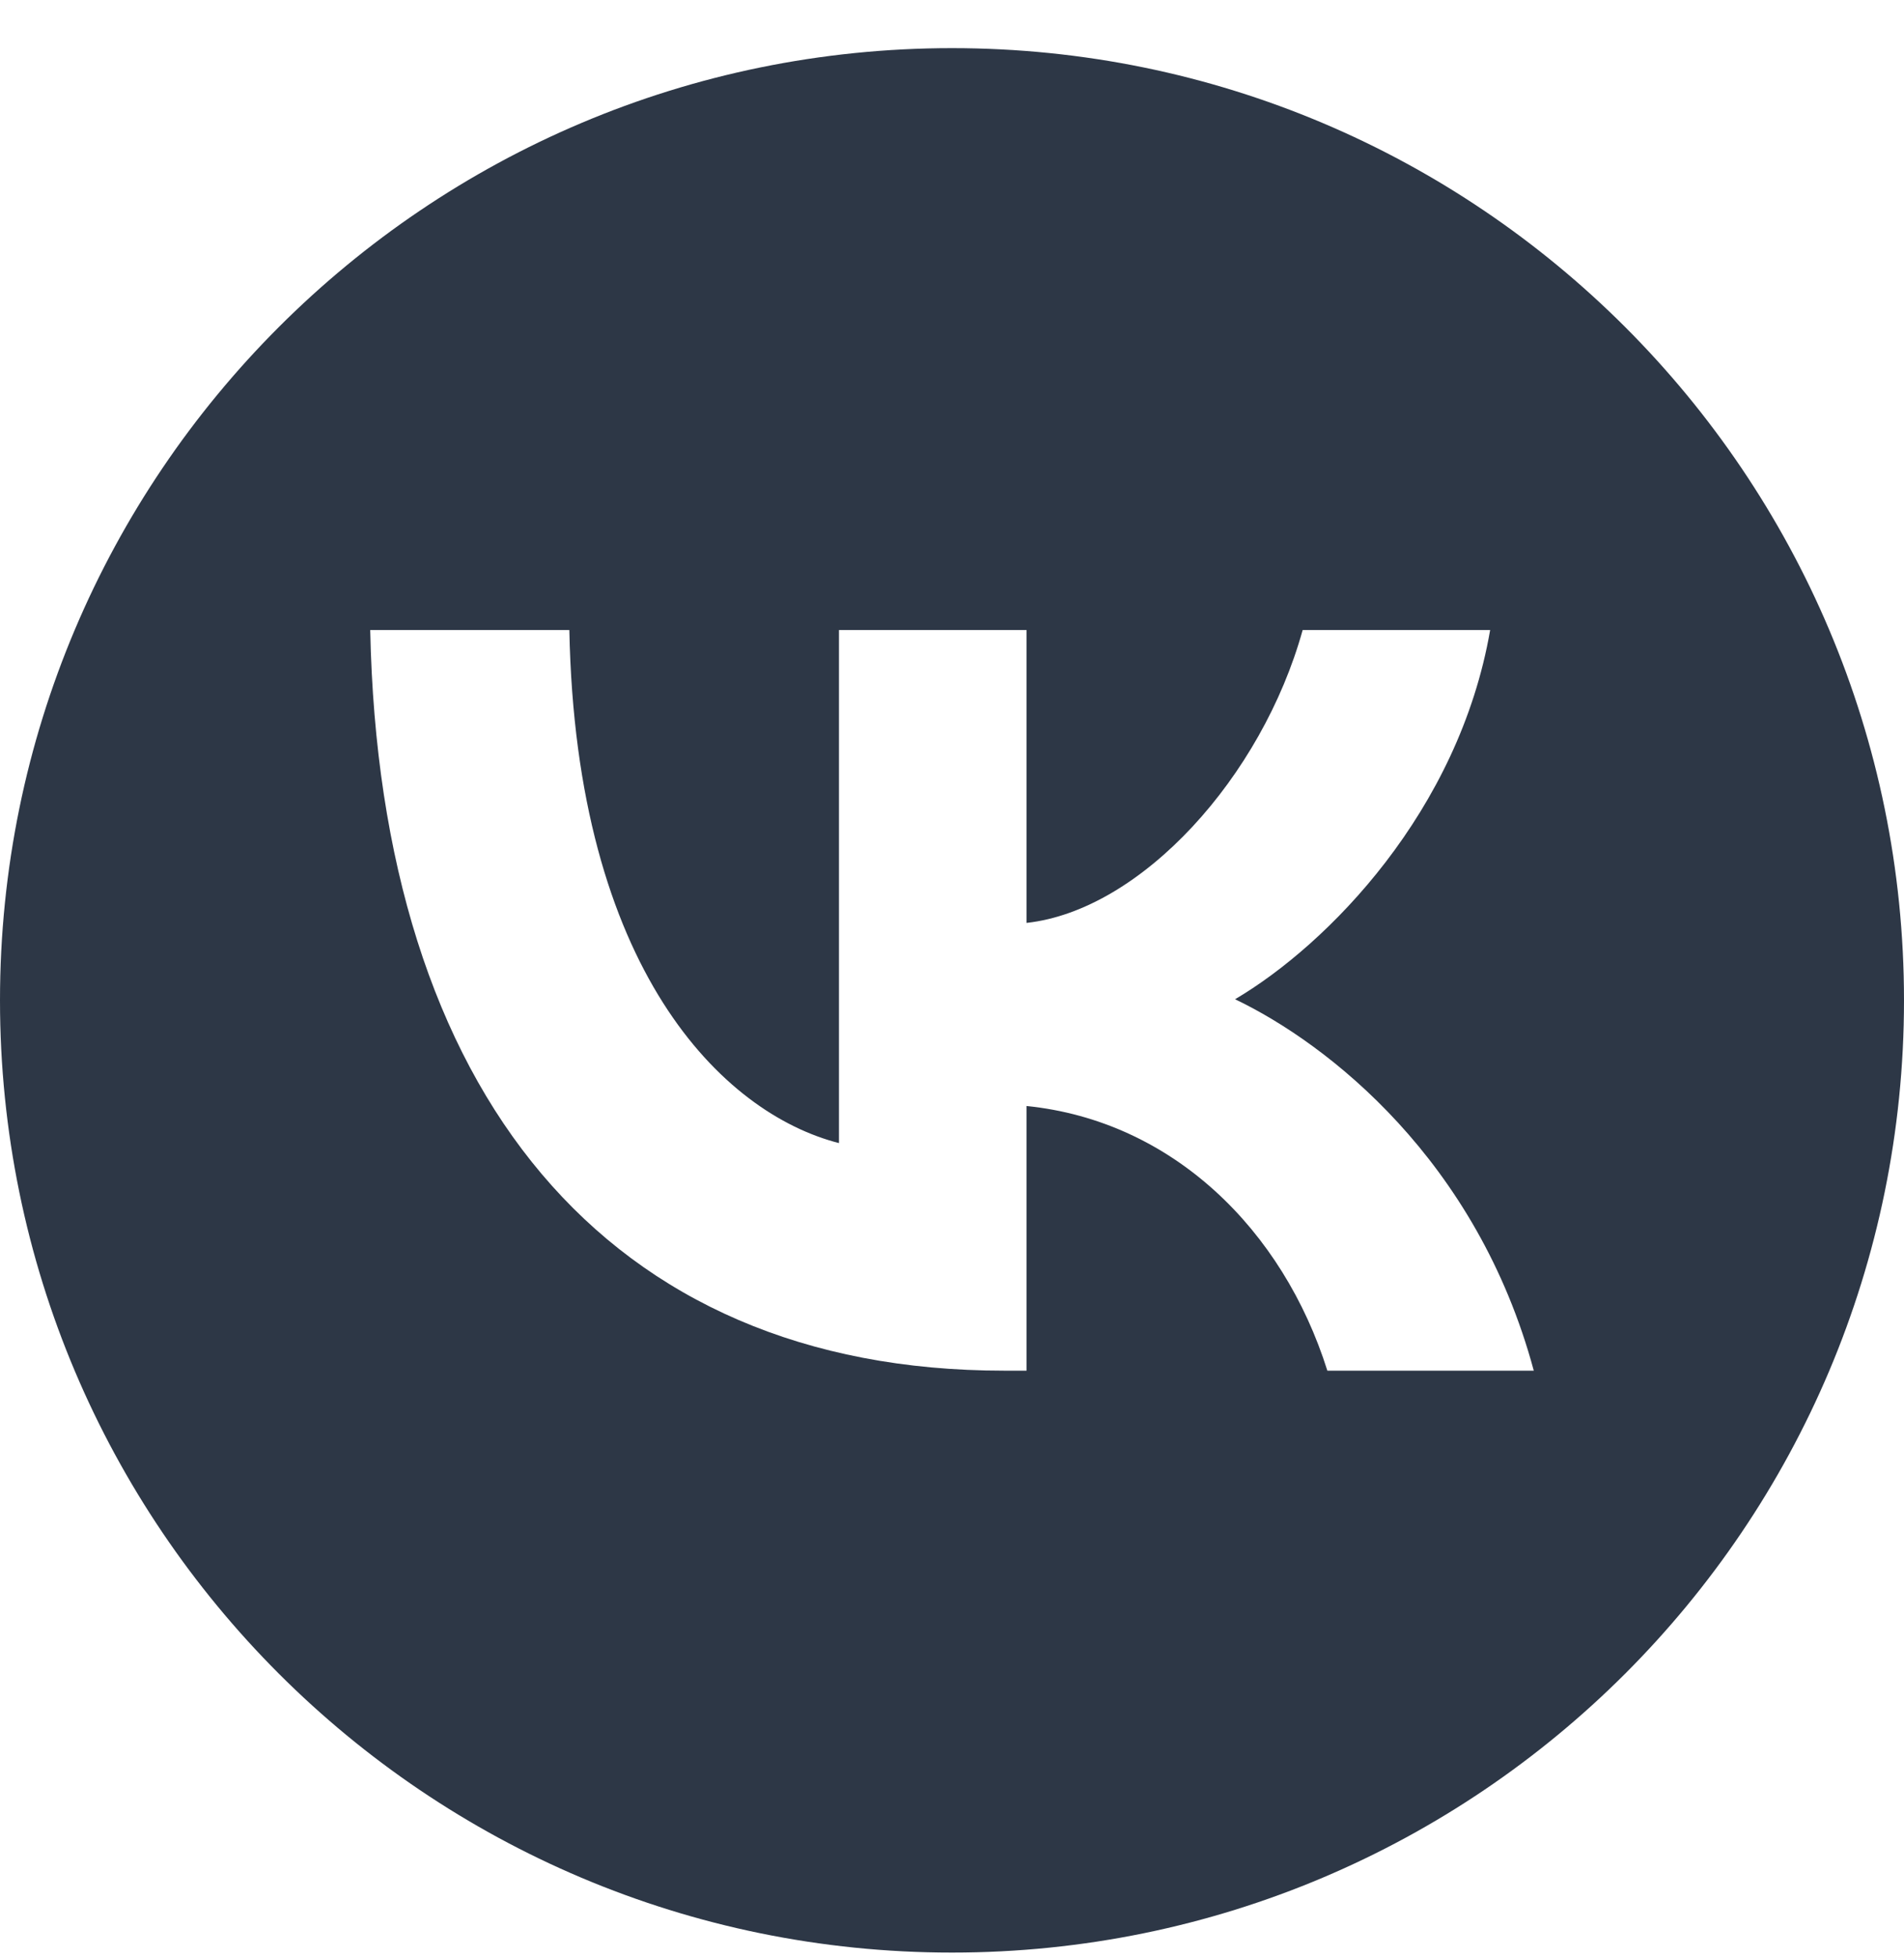
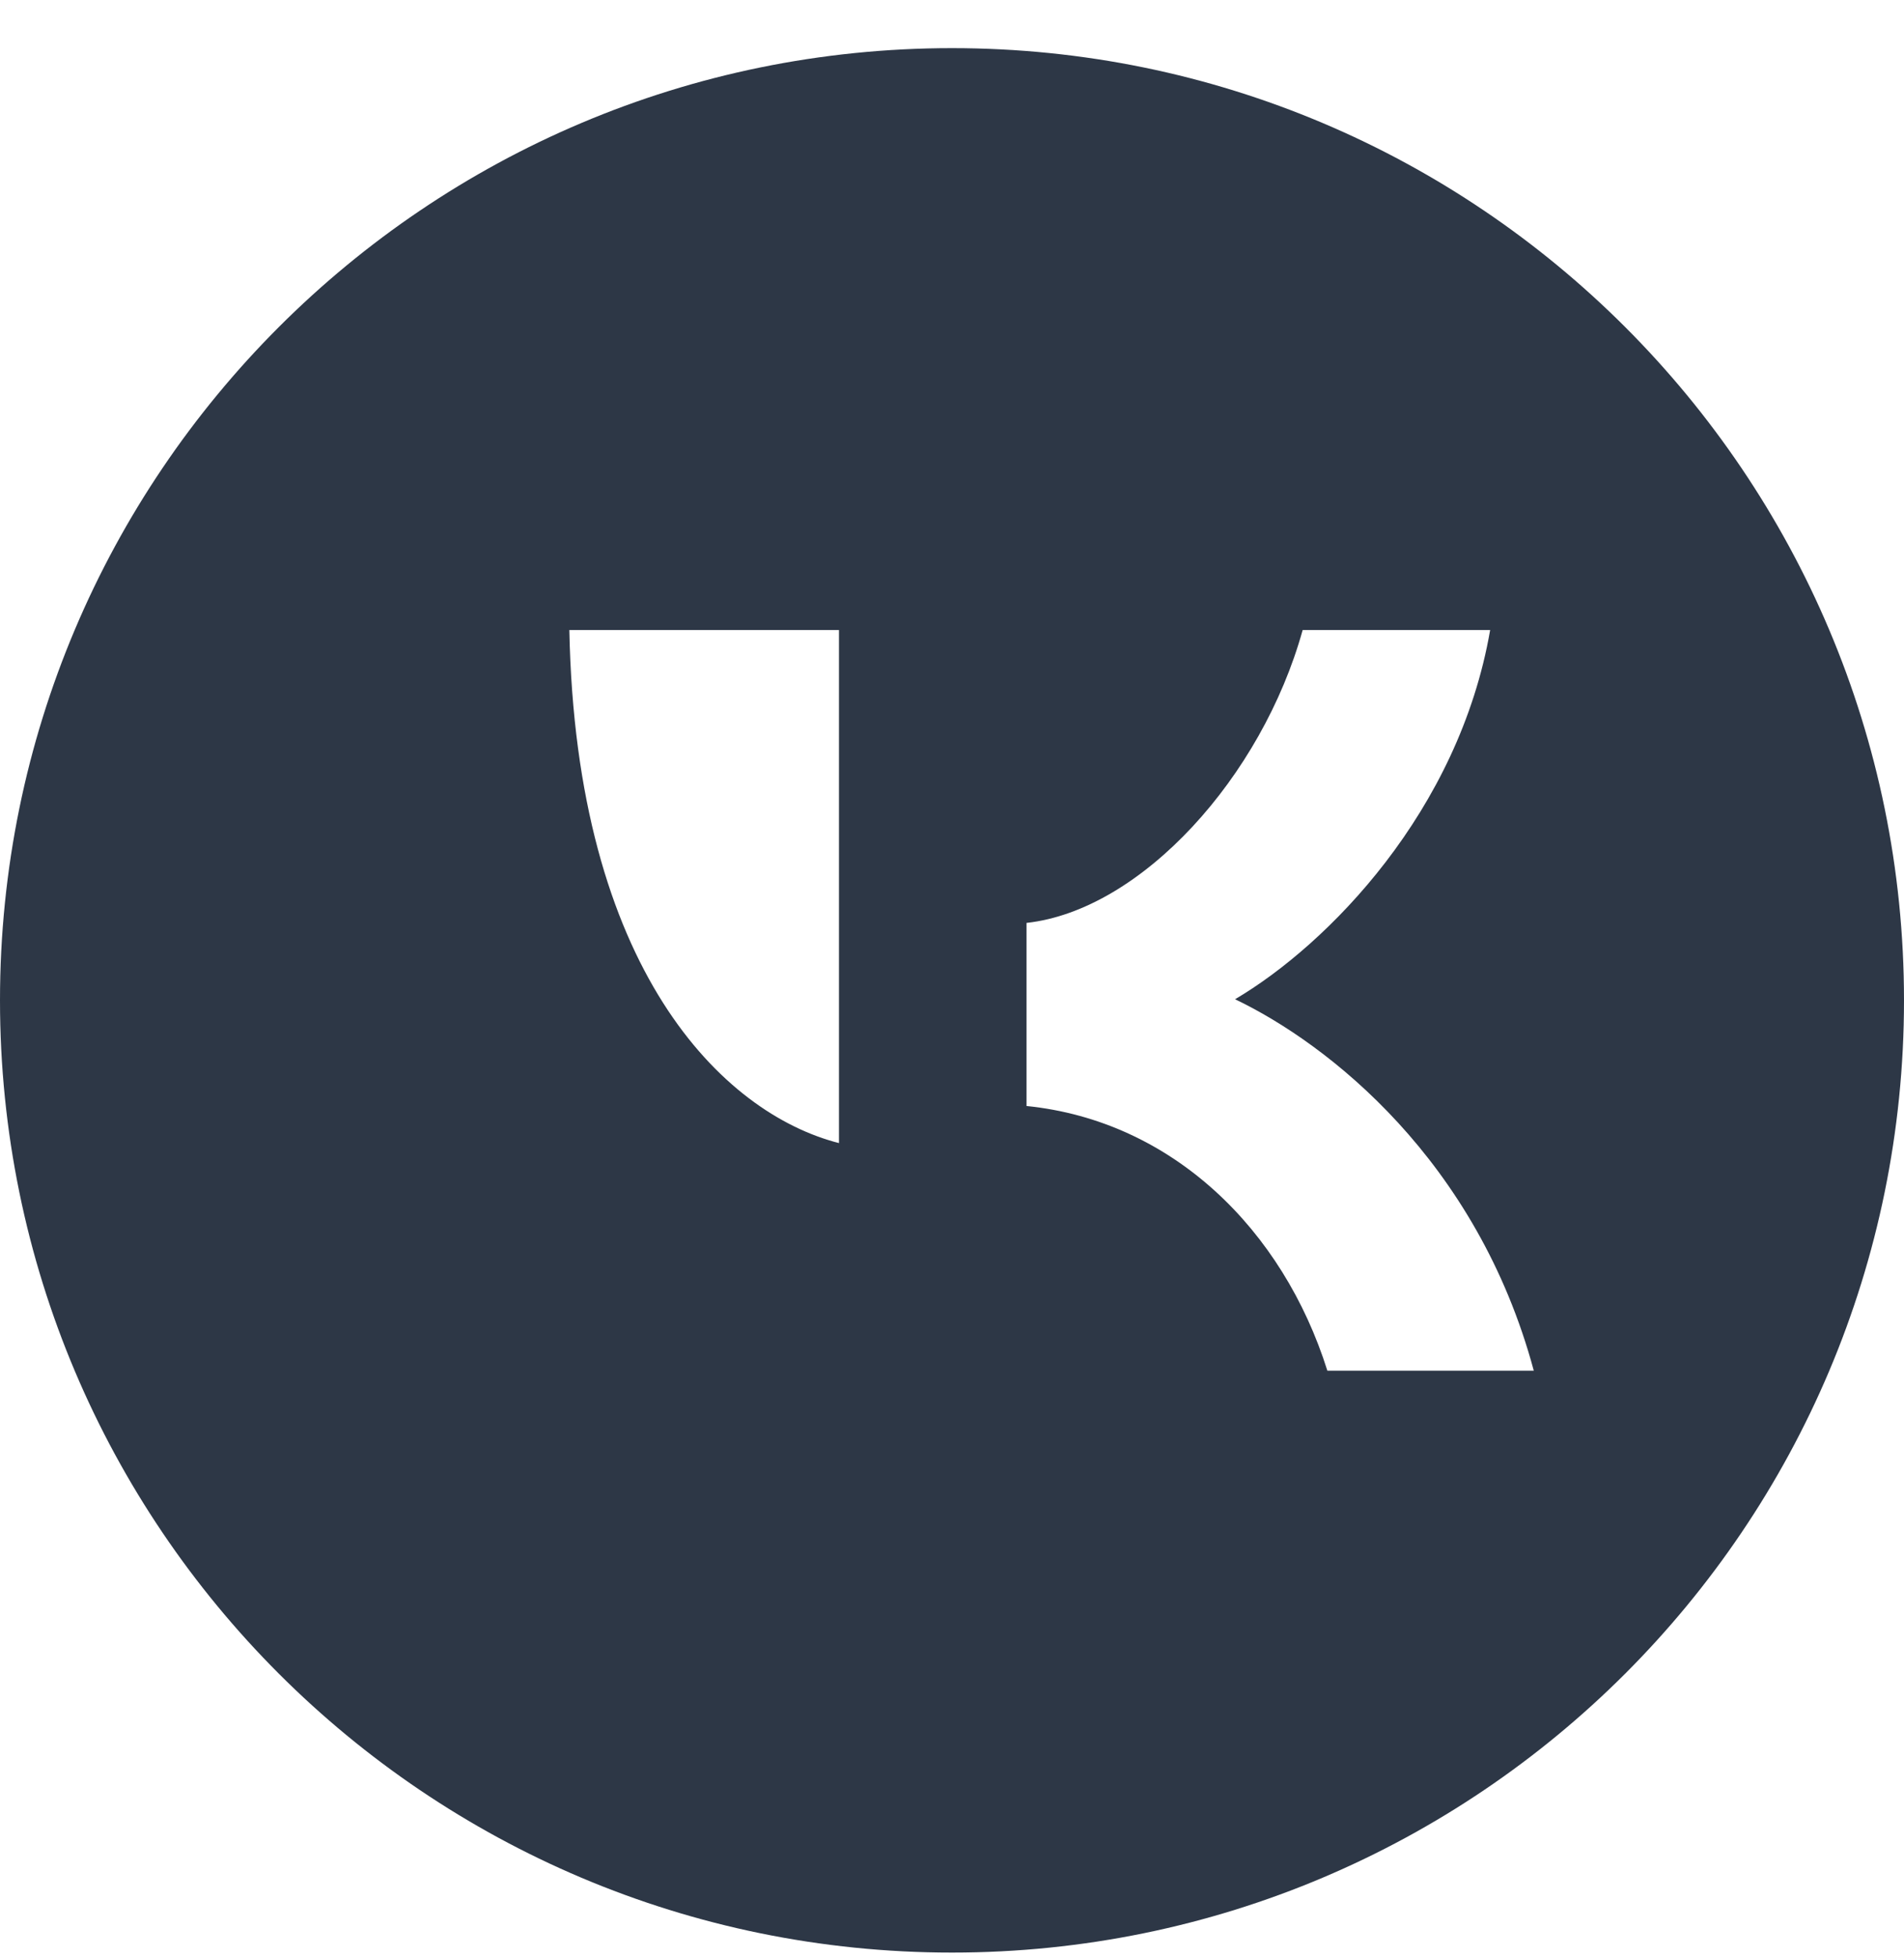
<svg xmlns="http://www.w3.org/2000/svg" width="36" height="37" viewBox="0 0 36 37" fill="none">
-   <path fill-rule="evenodd" clip-rule="evenodd" d="M18 36.91C27.941 36.91 36 28.851 36 18.91C36 8.969 27.941 0.91 18 0.91C8.059 0.91 0 8.969 0 18.91C0 28.851 8.059 36.91 18 36.91ZM7 11.91C7.179 20.655 11.466 25.91 18.982 25.91H19.409V20.907C22.171 21.187 24.259 23.247 25.097 25.91H29C27.928 21.93 25.111 19.73 23.352 18.889C25.111 17.852 27.584 15.33 28.175 11.91H24.63C23.86 14.685 21.58 17.207 19.409 17.446V11.91H15.863V21.608C13.665 21.047 10.889 18.329 10.765 11.91H7Z" fill="#091526" fill-opacity="0.85" />
+   <path fill-rule="evenodd" clip-rule="evenodd" d="M18 36.91C27.941 36.91 36 28.851 36 18.91C36 8.969 27.941 0.91 18 0.91C8.059 0.91 0 8.969 0 18.91C0 28.851 8.059 36.91 18 36.91ZM7 11.91H19.409V20.907C22.171 21.187 24.259 23.247 25.097 25.91H29C27.928 21.93 25.111 19.73 23.352 18.889C25.111 17.852 27.584 15.33 28.175 11.91H24.63C23.86 14.685 21.58 17.207 19.409 17.446V11.91H15.863V21.608C13.665 21.047 10.889 18.329 10.765 11.91H7Z" fill="#091526" fill-opacity="0.85" />
</svg>